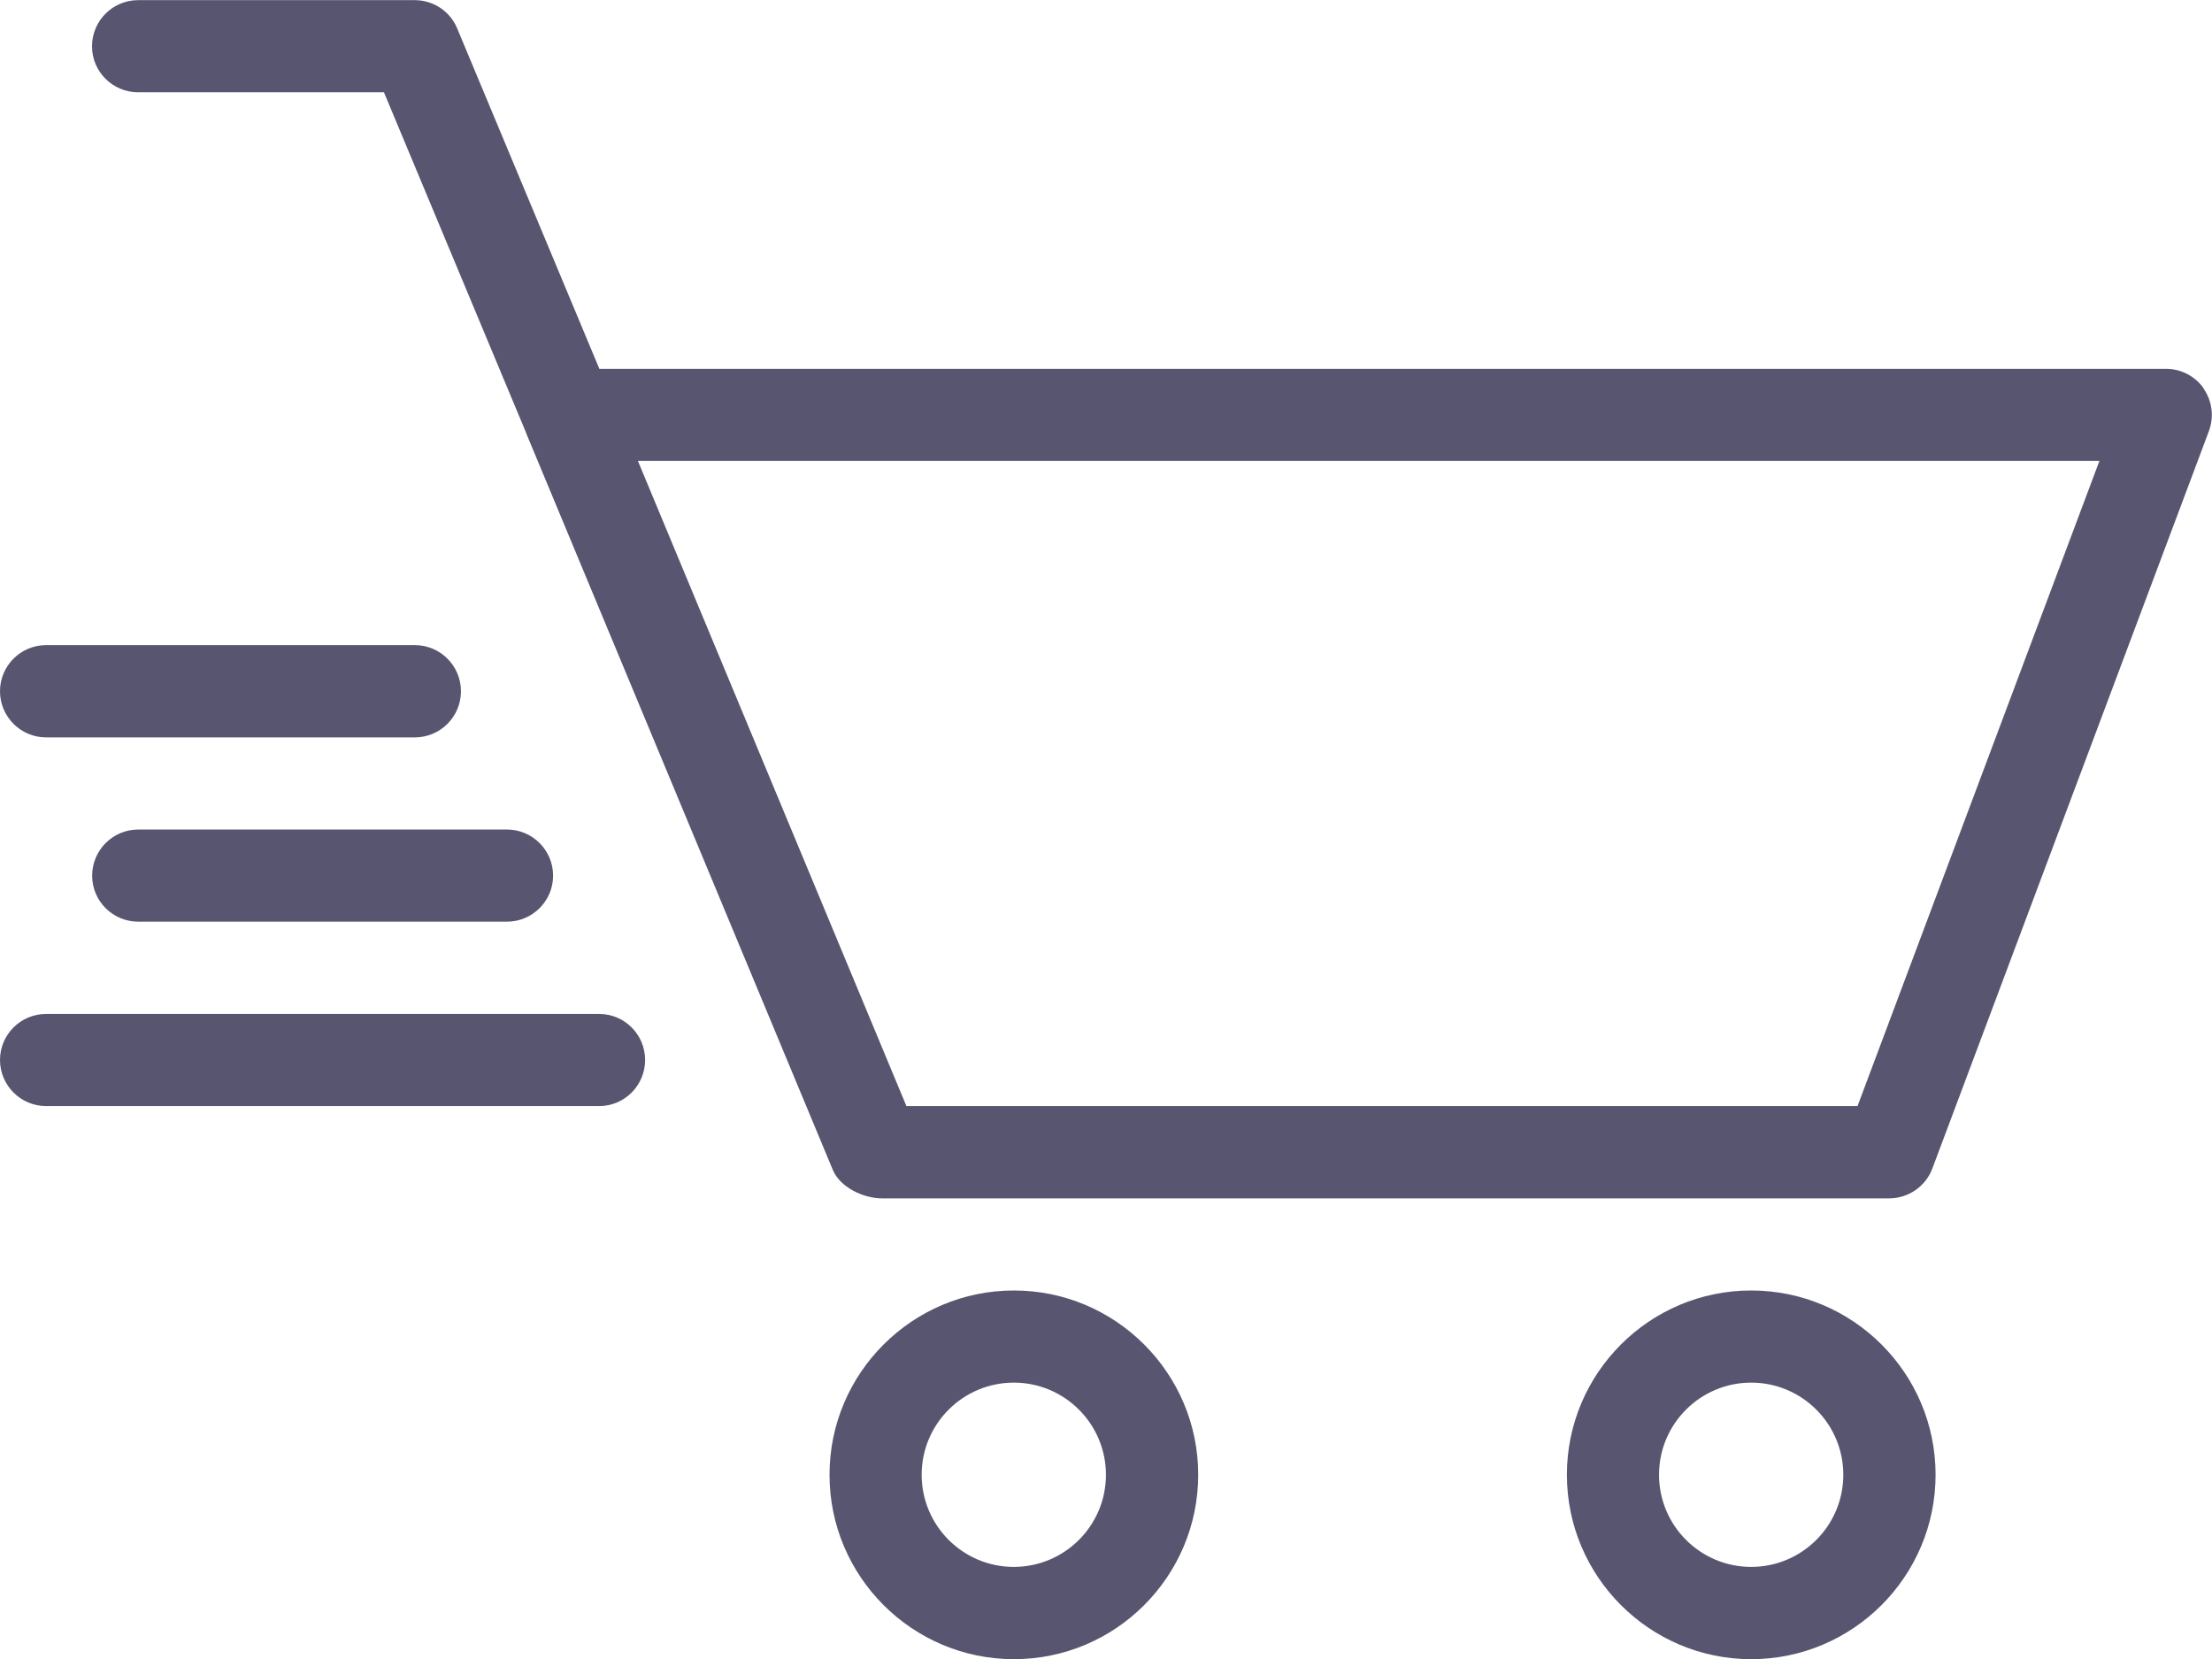
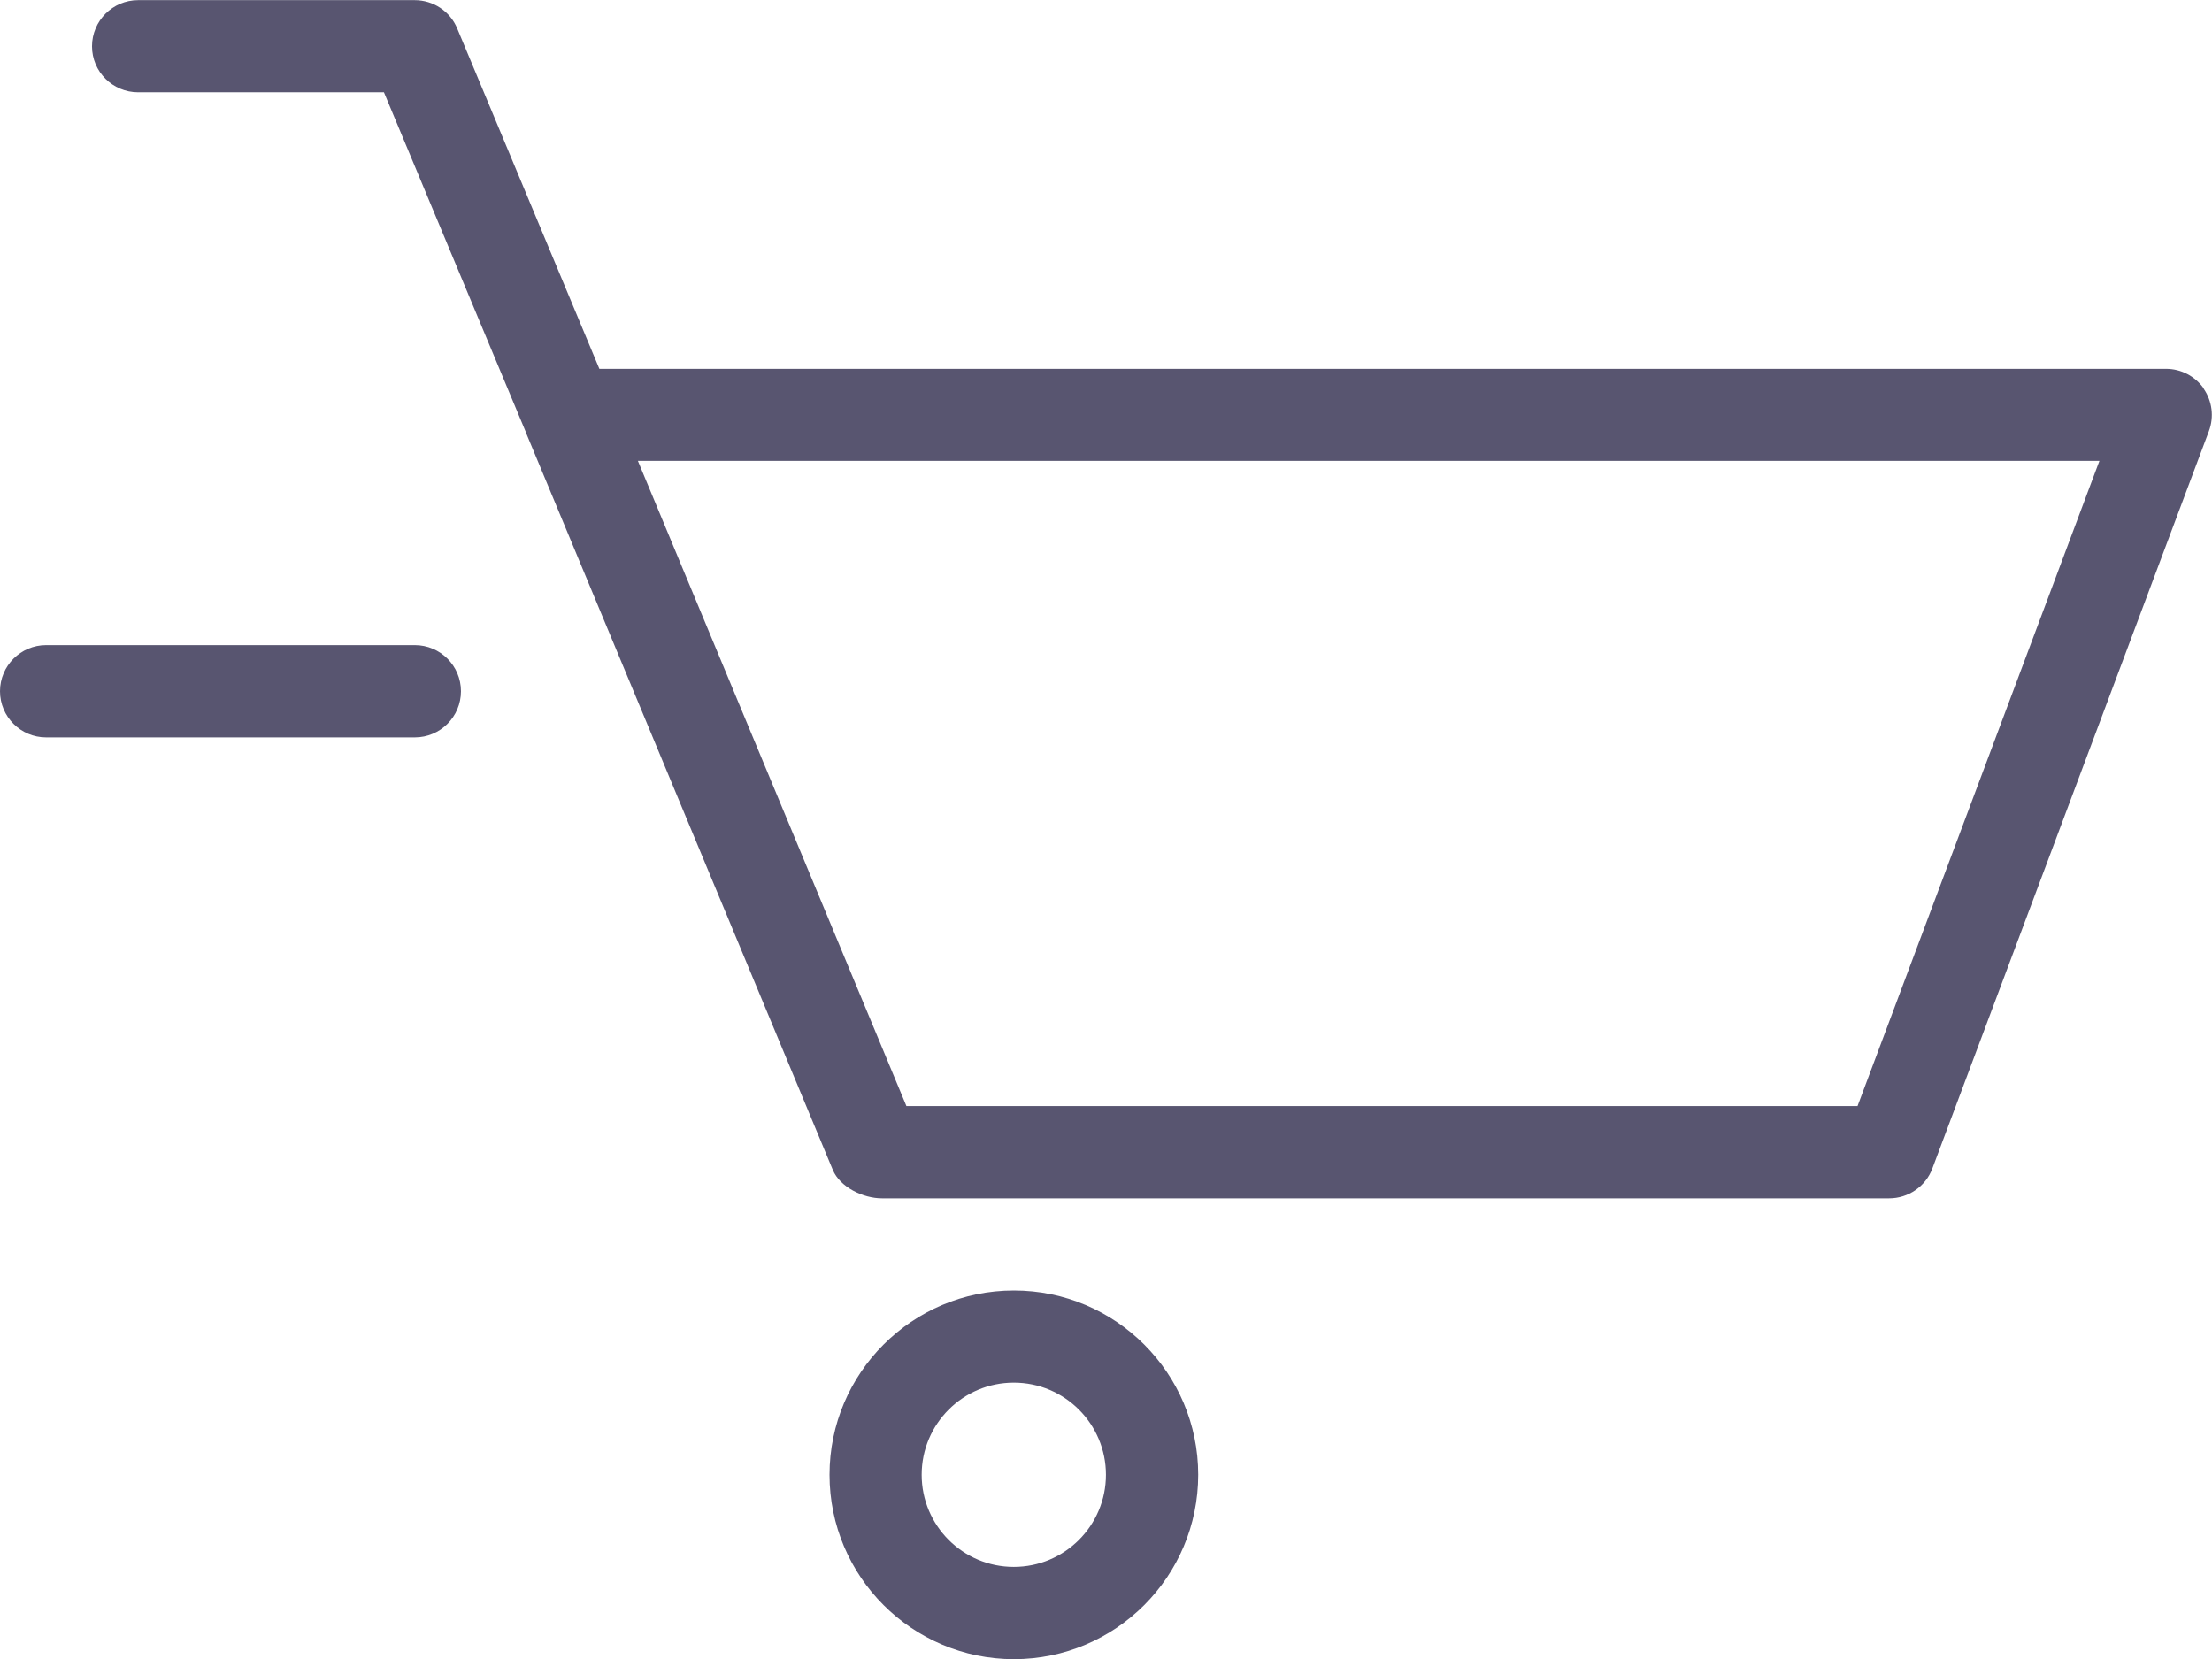
<svg xmlns="http://www.w3.org/2000/svg" xml:space="preserve" width="9.781mm" height="7.336mm" version="1.1" style="shape-rendering:geometricPrecision; text-rendering:geometricPrecision; image-rendering:optimizeQuality; fill-rule:evenodd; clip-rule:evenodd" viewBox="0 0 171.17 128.38">
  <defs>
    <style type="text/css">
   
    .fil0 {fill:#585570;fill-rule:nonzero}
   
  </style>
  </defs>
  <g id="Layer_x0020_1">
-     <path class="fil0" d="M3.57 85.59l42.79 0c1.97,0 3.56,-1.6 3.56,-3.57 0,-1.97 -1.6,-3.56 -3.56,-3.56l-42.79 0c-1.97,0 -3.57,1.6 -3.57,3.56 0,1.97 1.6,3.57 3.57,3.57z" />
-     <path class="fil0" d="M10.7 64.19c-1.97,0 -3.57,1.6 -3.57,3.57 0,1.97 1.6,3.56 3.57,3.56l28.53 0c1.97,0 3.57,-1.6 3.57,-3.56 0,-1.97 -1.6,-3.57 -3.57,-3.57l-28.53 0z" />
    <path class="fil0" d="M-0 53.49c0,1.97 1.6,3.57 3.57,3.57l28.53 0c1.97,0 3.57,-1.6 3.57,-3.57 0,-1.97 -1.6,-3.57 -3.57,-3.57l-28.53 0c-1.97,0 -3.57,1.6 -3.57,3.57z" />
    <path class="fil0" d="M143.74 85.59l-73.6 0 -20.78 -49.93 113.1 0 -18.72 49.93zm26.8 -55.52c-0.67,-0.96 -1.76,-1.53 -2.93,-1.53l-121.23 0 -11 -26.34c-0.55,-1.33 -1.85,-2.19 -3.29,-2.19l-21.4 0c-1.97,0 -3.57,1.6 -3.57,3.57 0,1.97 1.6,3.56 3.57,3.56l19.02 0 10.99 26.32c0,0.01 0,0.01 0,0.02l23.75 57.06c0.56,1.33 2.35,2.19 3.79,2.19l77.95 0c1.48,0 2.82,-0.92 3.34,-2.31l21.4 -57.06c0.41,-1.1 0.26,-2.32 -0.41,-3.29z" />
    <path class="fil0" d="M71.32 114.12c0,-3.94 3.2,-7.13 7.13,-7.13 3.94,0 7.13,3.2 7.13,7.13 0,3.94 -3.2,7.13 -7.13,7.13 -3.94,0 -7.13,-3.2 -7.13,-7.13zm21.4 0c0,-7.87 -6.4,-14.26 -14.26,-14.26 -7.87,0 -14.27,6.4 -14.27,14.26 0,7.87 6.4,14.27 14.27,14.27 7.87,0 14.26,-6.4 14.26,-14.27z" />
-     <path class="fil0" d="M128.38 114.12c0,-3.94 3.2,-7.13 7.13,-7.13 3.94,0 7.13,3.2 7.13,7.13 0,3.94 -3.2,7.13 -7.13,7.13 -3.94,0 -7.13,-3.2 -7.13,-7.13zm21.4 0c0,-7.87 -6.4,-14.26 -14.27,-14.26 -7.87,0 -14.26,6.4 -14.26,14.26 0,7.87 6.4,14.27 14.26,14.27 7.87,0 14.27,-6.4 14.27,-14.27z" />
  </g>
</svg>